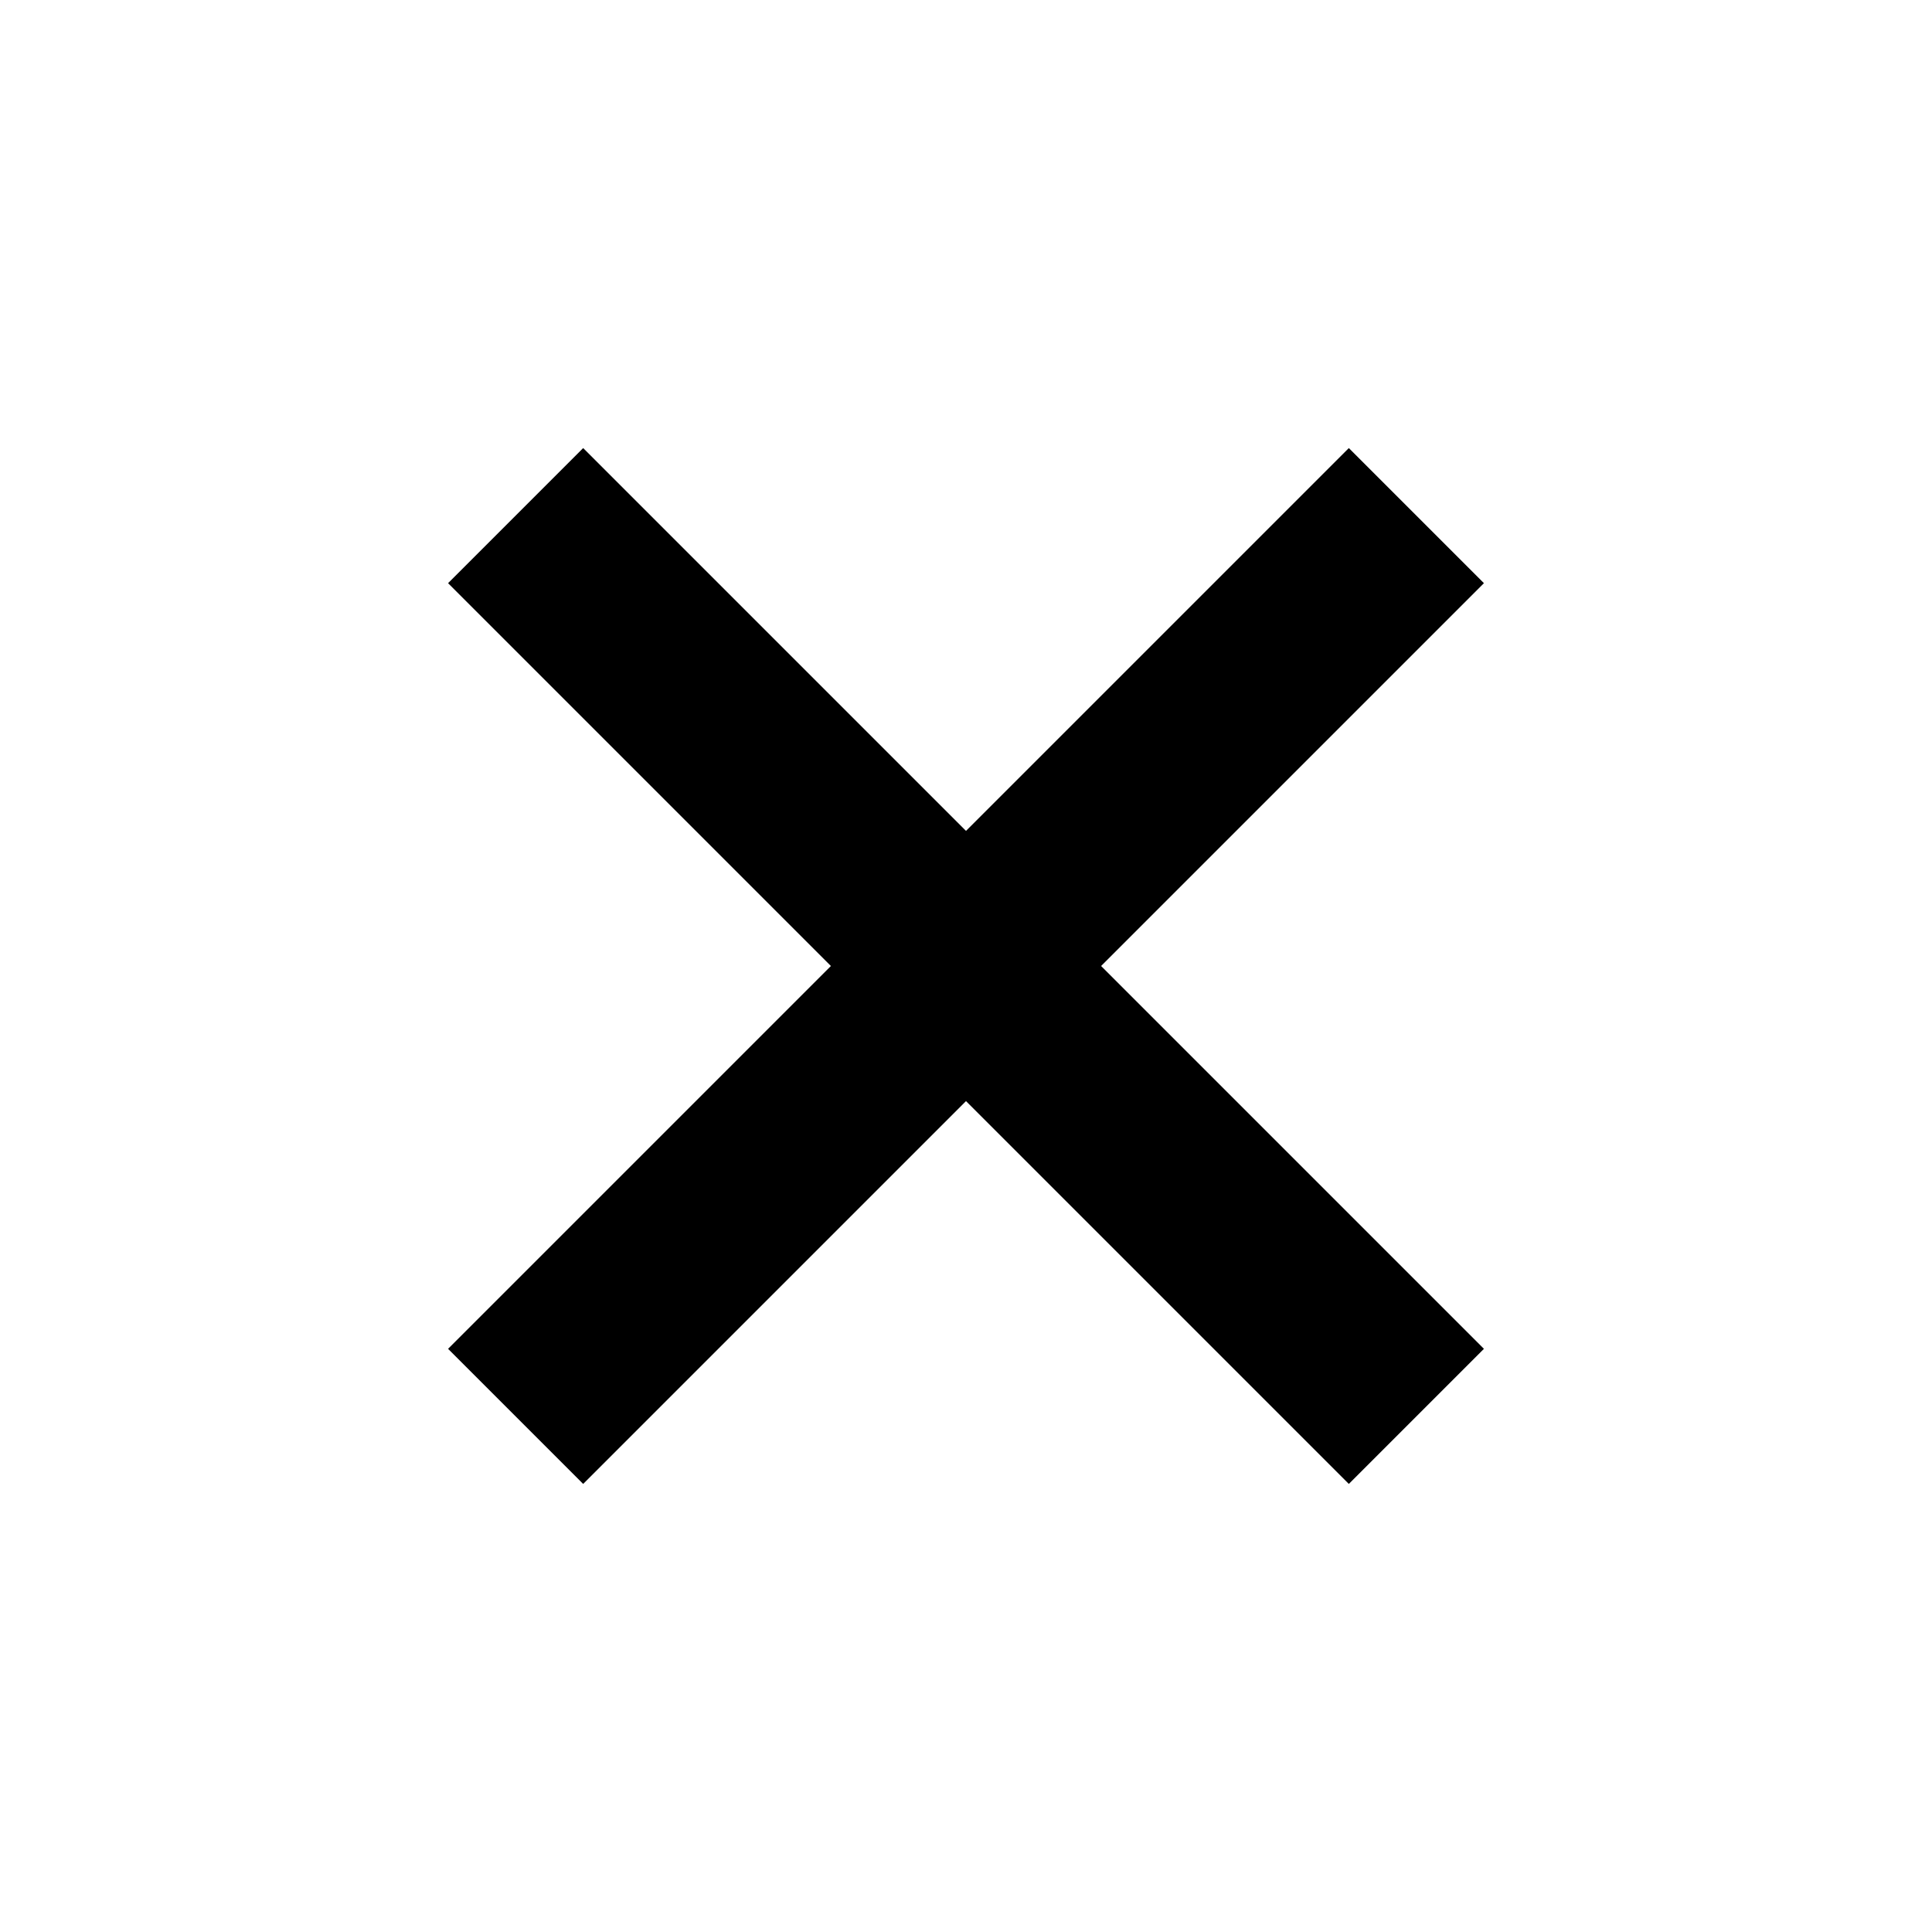
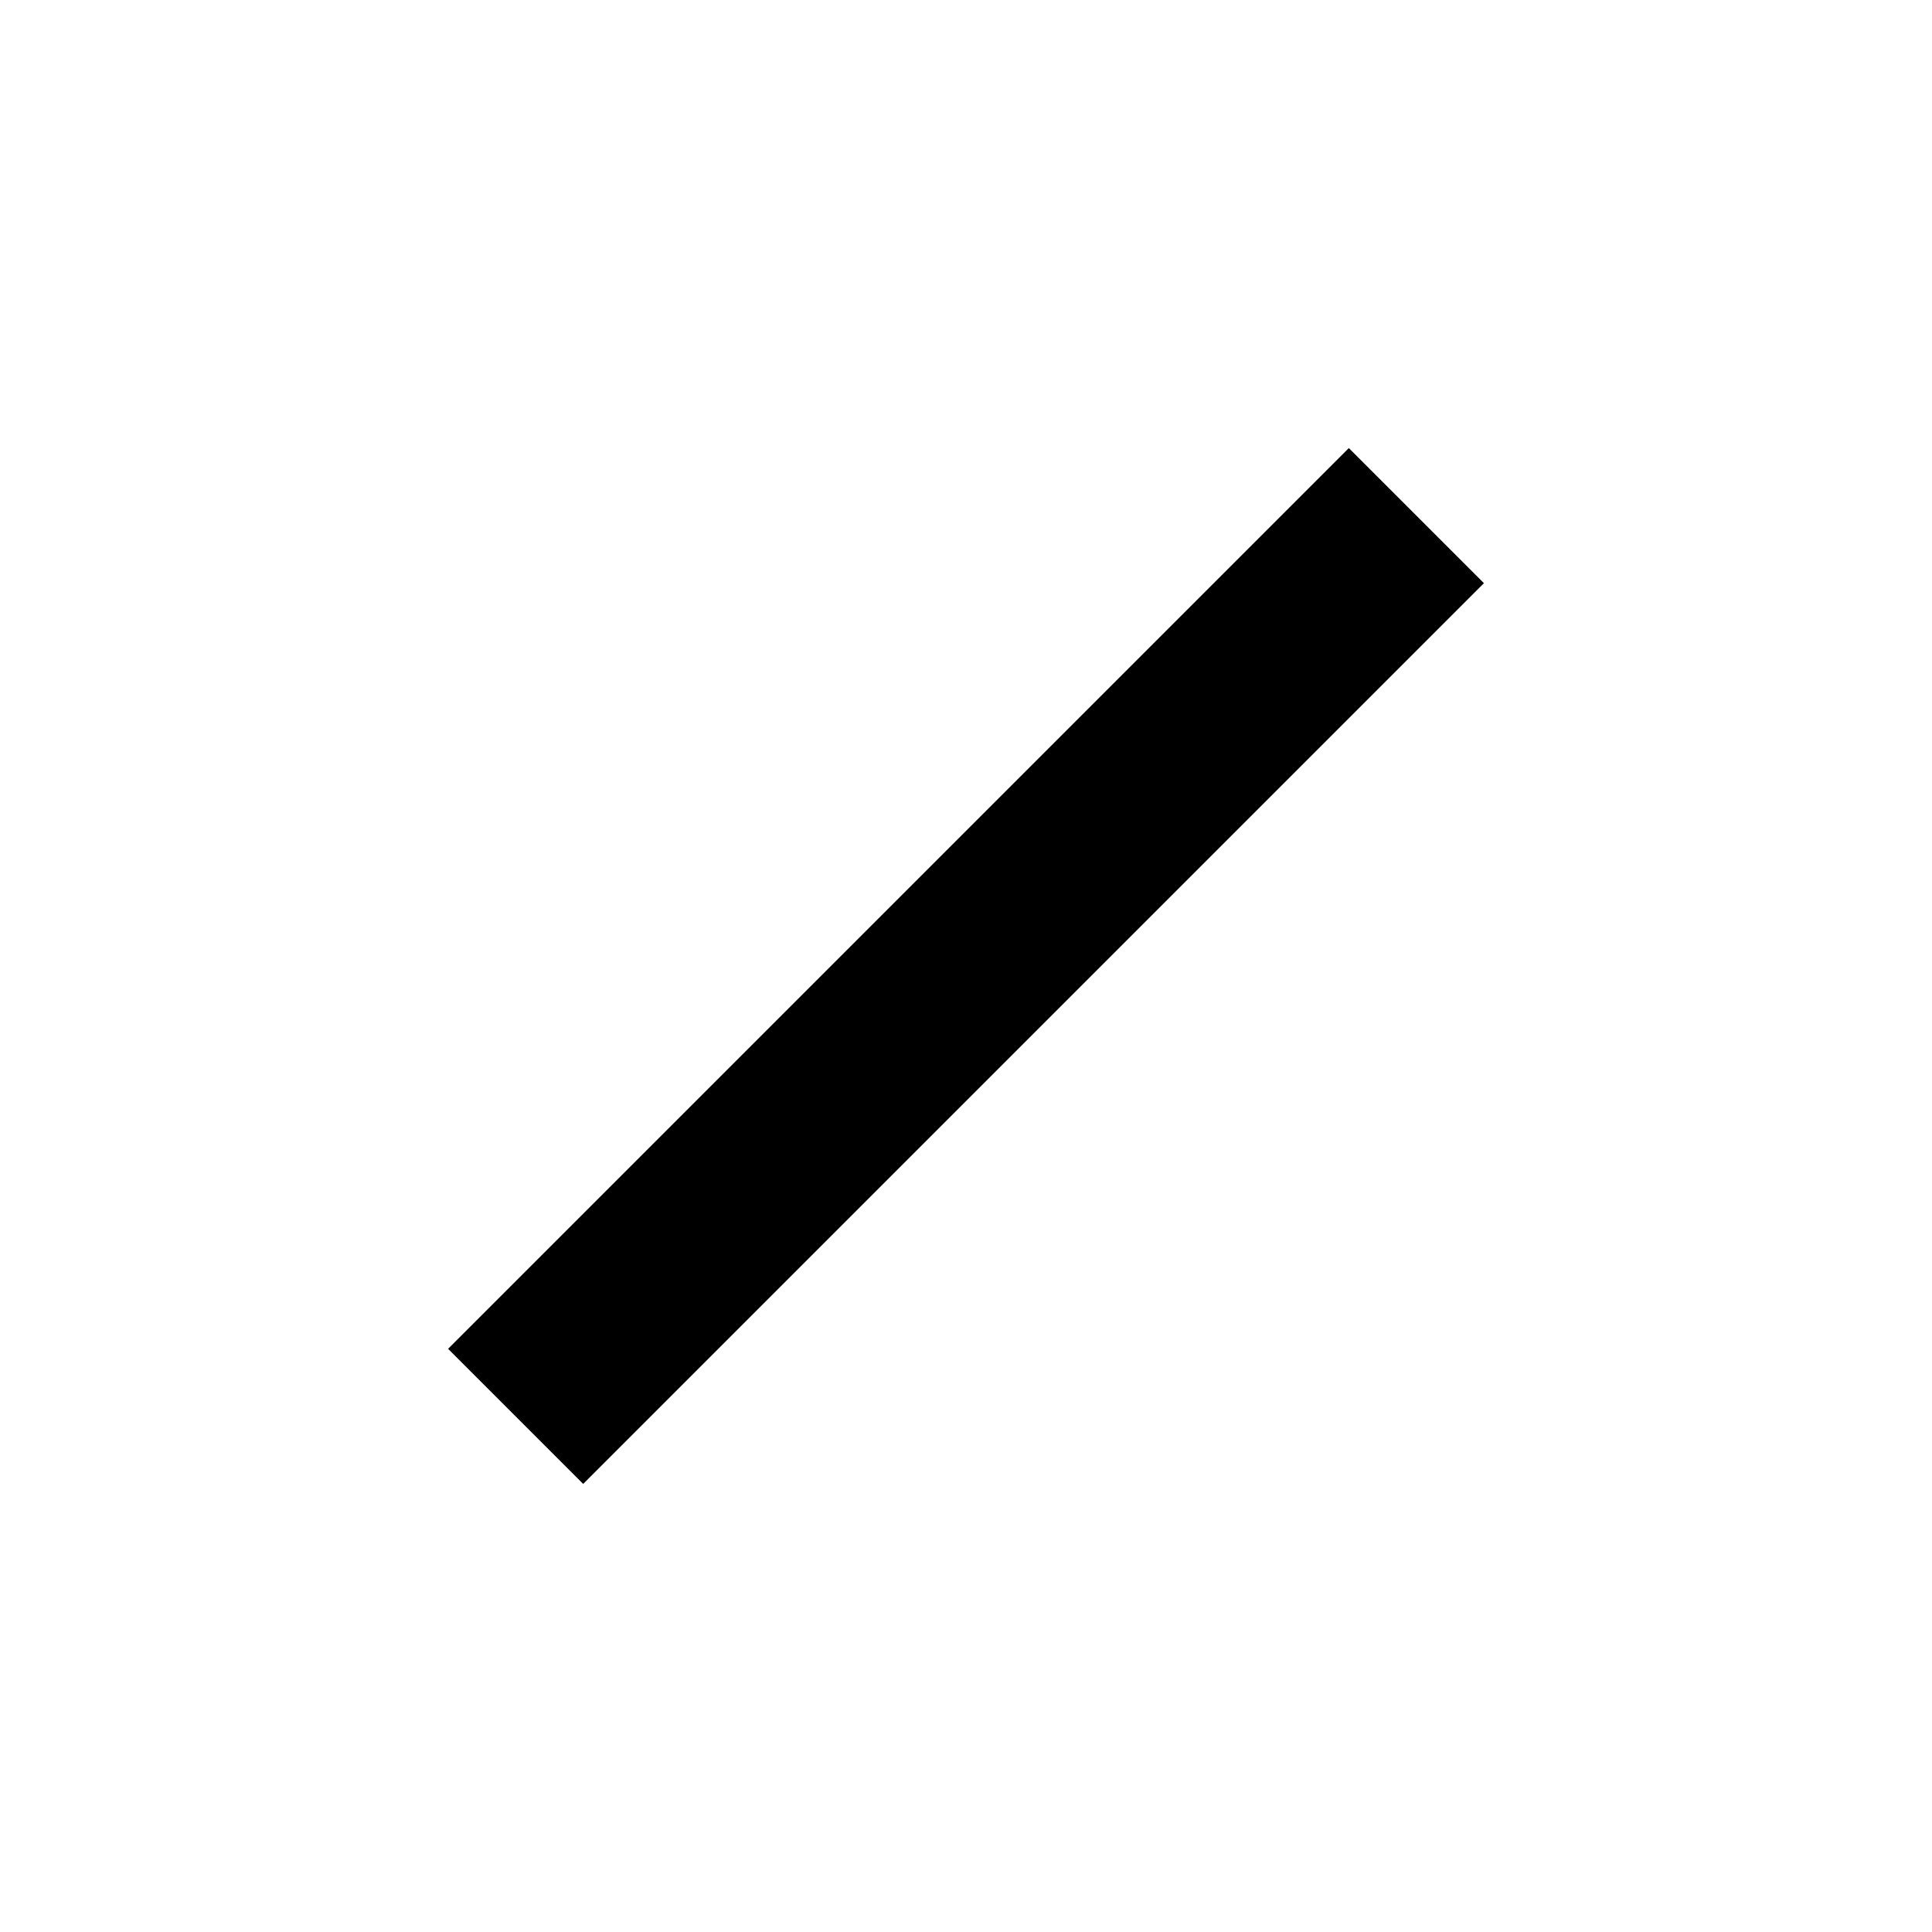
<svg xmlns="http://www.w3.org/2000/svg" width="26" height="26" viewBox="0 0 26 26" fill="none">
-   <path d="M6.939 6.939L19.061 19.061" stroke="black" stroke-width="2.571" stroke-linejoin="bevel" />
  <path d="M19.061 6.939L6.939 19.061" stroke="black" stroke-width="2.571" stroke-linejoin="bevel" />
</svg>